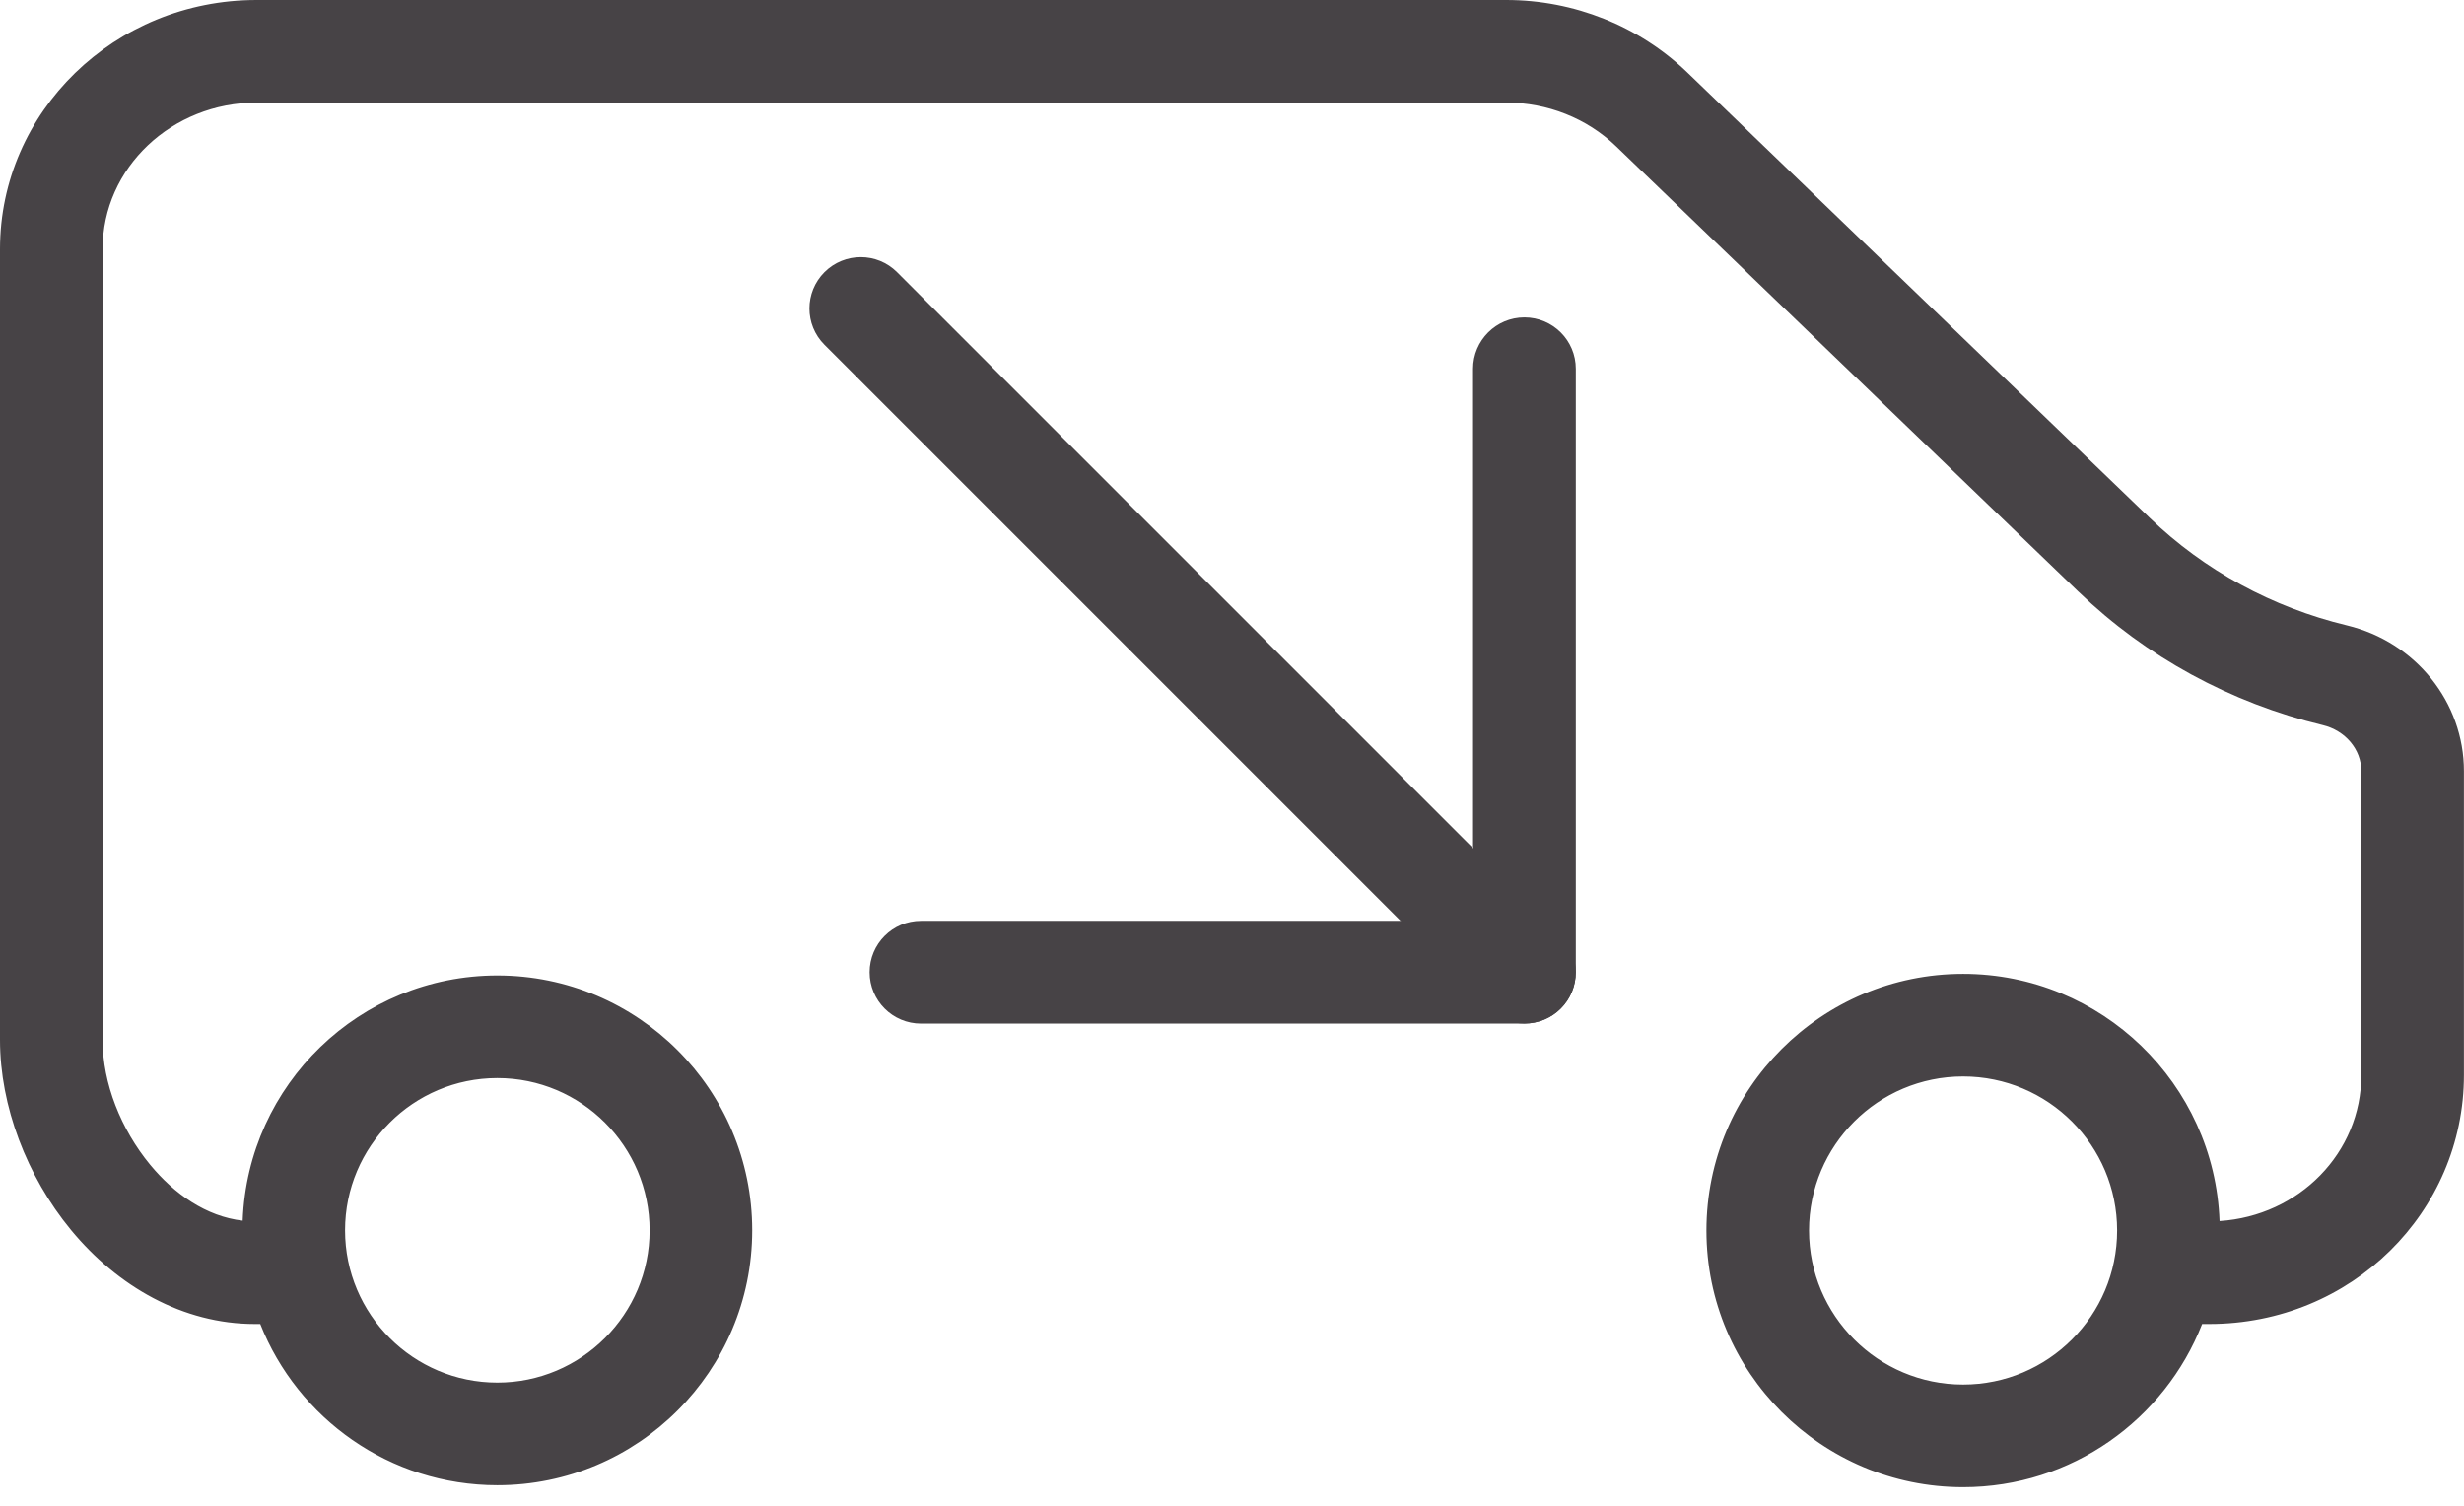
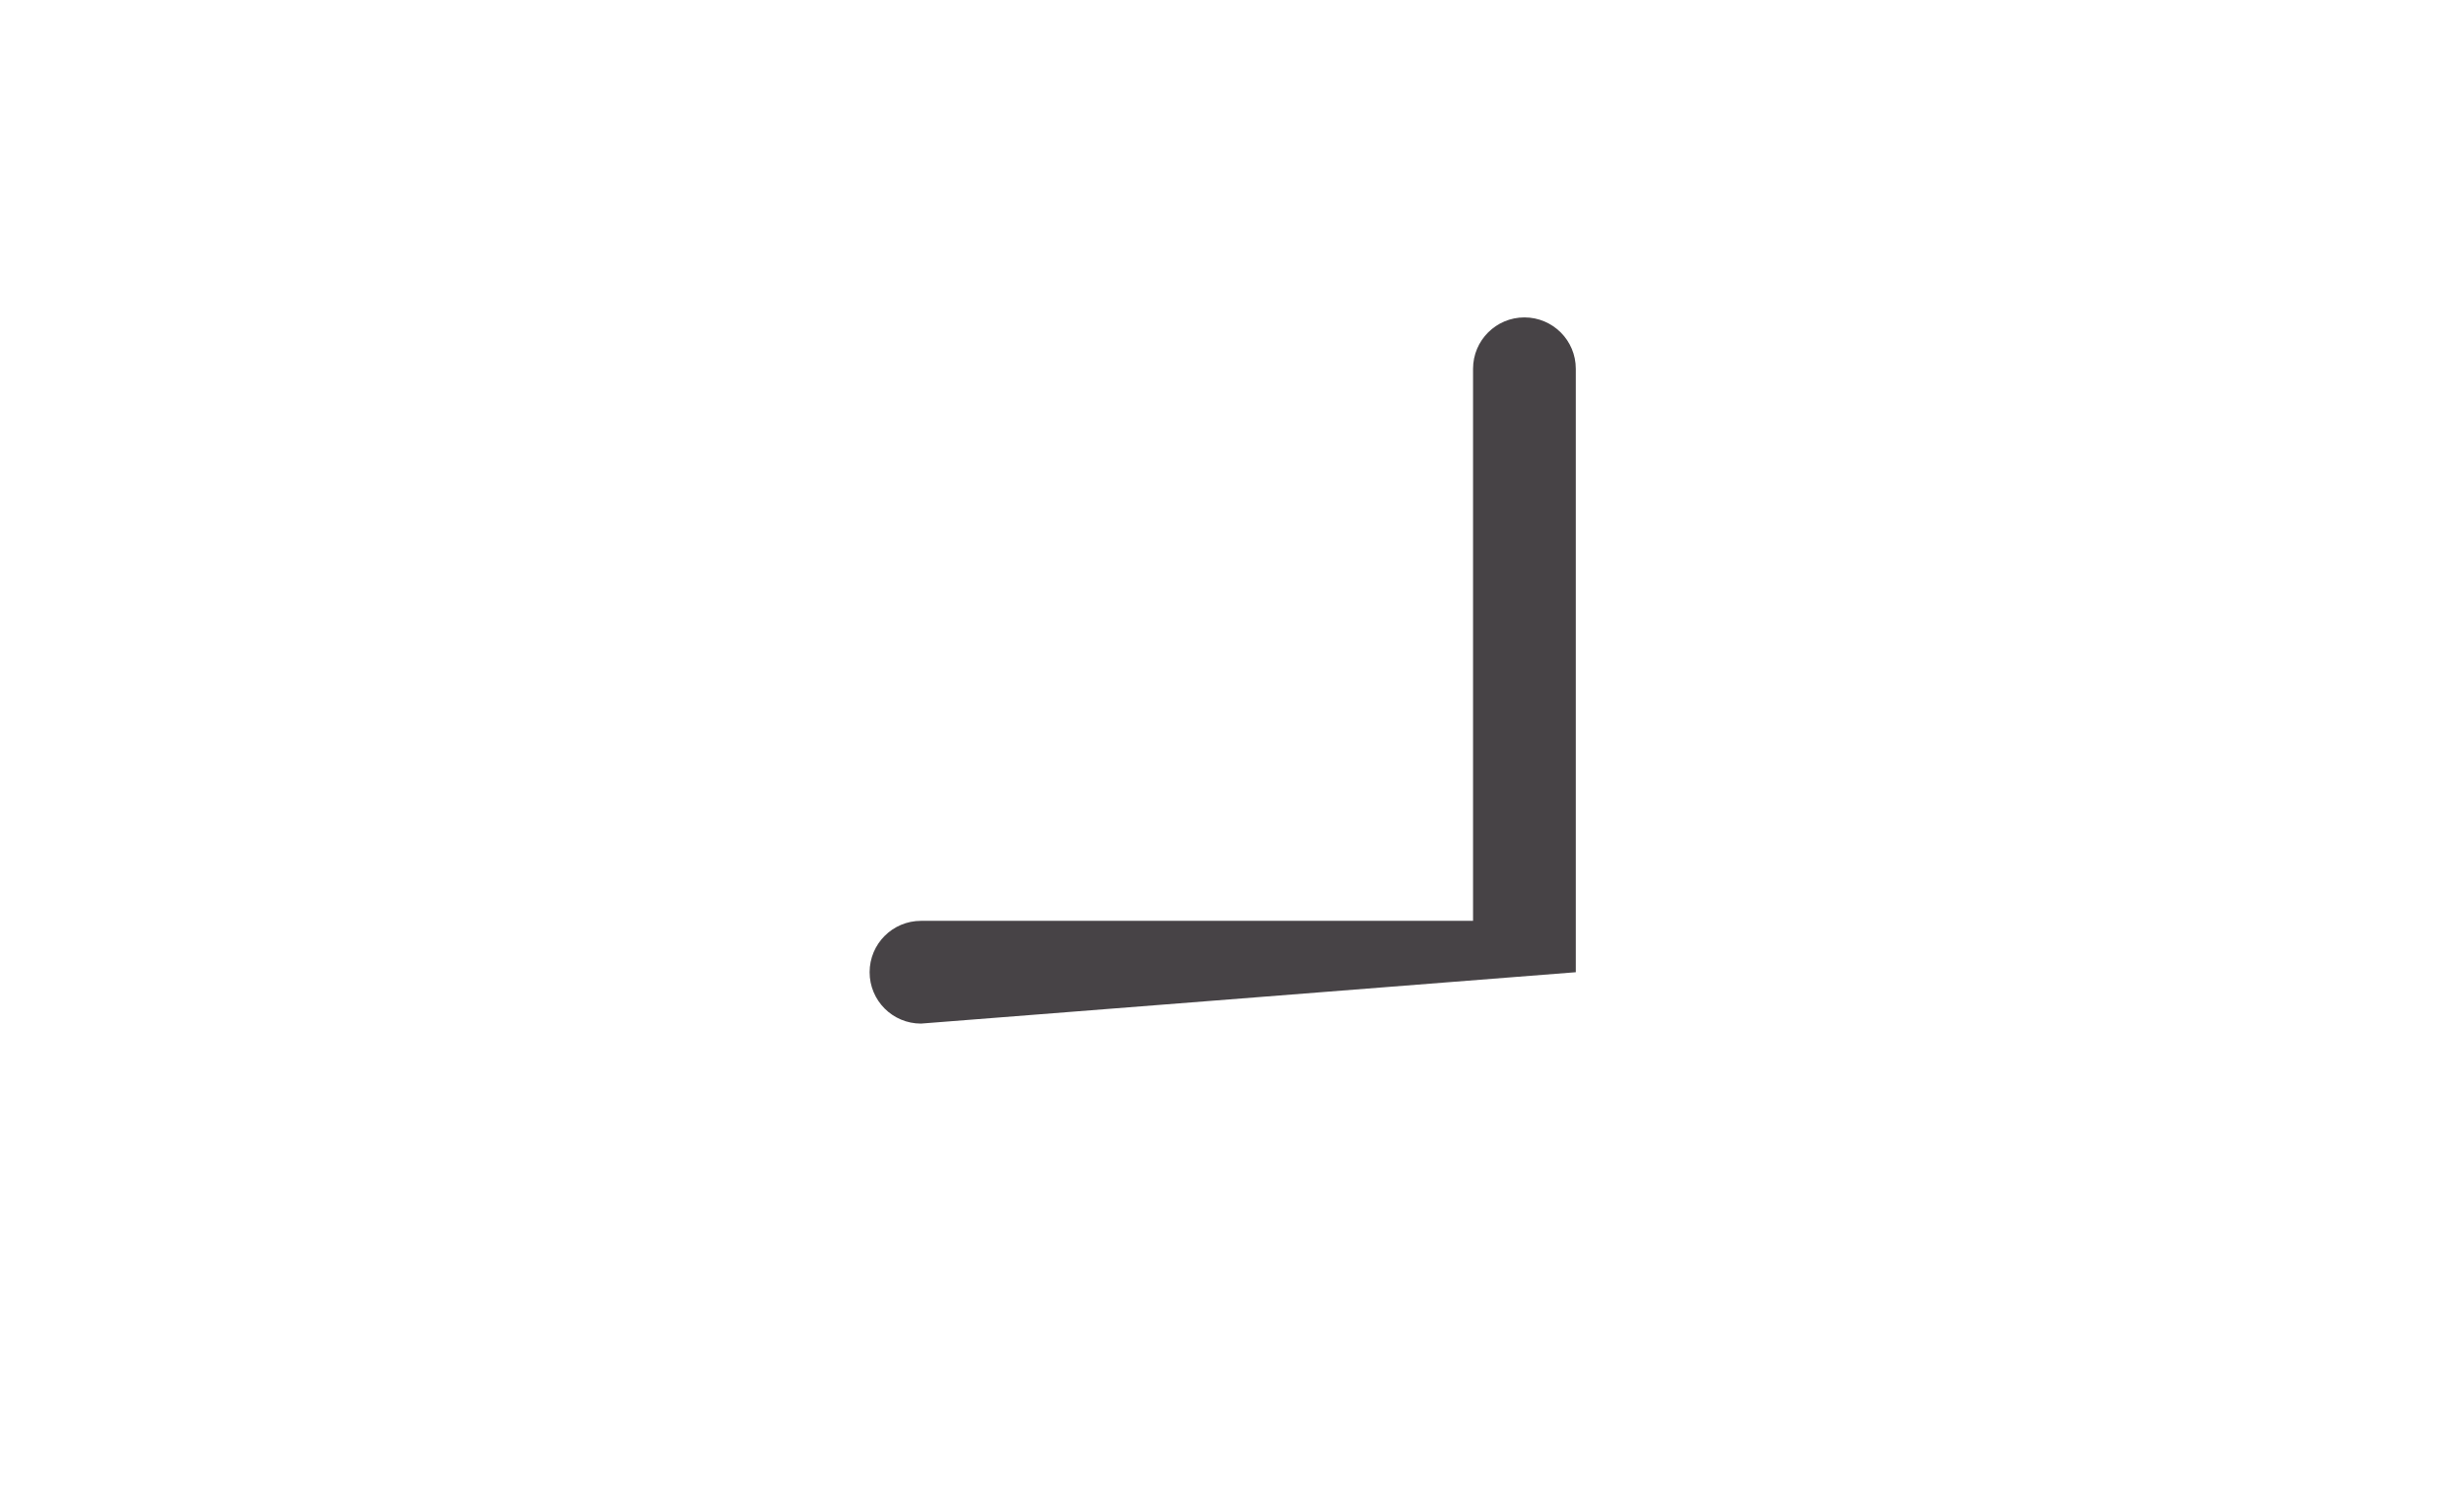
<svg xmlns="http://www.w3.org/2000/svg" width="100%" height="100%" viewBox="0 0 72 44" version="1.1" xml:space="preserve" style="fill-rule:evenodd;clip-rule:evenodd;stroke-linejoin:round;stroke-miterlimit:2;">
  <g transform="matrix(1,0,0,1,-0.001,0.002)">
-     <path d="M7.606,38.686L7.448,38.686C5.346,38.686 3.436,37.588 2.075,35.938C0.781,34.369 0.001,32.314 0.001,30.389C0.001,30.389 0.001,7.276 0.001,7.276C0.001,3.271 3.343,-0.002 7.5,-0.002L44.013,-0.002C45.995,-0.002 47.896,0.76 49.297,2.108C49.297,2.109 49.298,2.109 49.298,2.109C49.298,2.109 62.822,15.136 62.822,15.135C64.411,16.665 66.401,17.748 68.578,18.272C70.599,18.759 71.999,20.526 71.999,22.532L71.999,31.407C71.999,35.416 68.713,38.686 64.552,38.686L64.349,38.686C63.256,41.476 60.539,43.454 57.364,43.454C53.225,43.454 49.864,40.093 49.864,35.954C49.864,31.815 53.225,28.455 57.364,28.455C61.41,28.455 64.712,31.666 64.858,35.678C67.181,35.528 69.001,33.685 69.001,31.407C69.001,31.407 69.001,22.532 69.001,22.532C69.001,21.889 68.525,21.343 67.876,21.187C65.177,20.536 62.713,19.192 60.743,17.295C60.742,17.295 60.742,17.295 60.742,17.295C60.742,17.295 47.218,4.268 47.219,4.269C46.369,3.452 45.215,2.996 44.013,2.996L7.5,2.996C5.029,2.996 2.999,4.896 2.999,7.276L2.999,30.389C2.999,31.655 3.536,32.998 4.387,34.031C5.094,34.888 6.028,35.545 7.092,35.667C7.24,31.687 10.518,28.502 14.534,28.502C18.644,28.502 21.981,31.839 21.981,35.949C21.981,40.06 18.644,43.397 14.534,43.397C11.389,43.397 8.698,41.444 7.606,38.686ZM61.865,35.954C61.865,38.439 59.848,40.456 57.364,40.456C54.879,40.456 52.862,38.439 52.862,35.954C52.862,33.47 54.879,31.453 57.364,31.453C59.848,31.453 61.865,33.47 61.865,35.954ZM18.983,35.949C18.983,38.405 16.989,40.399 14.534,40.399C12.078,40.399 10.084,38.405 10.084,35.949C10.084,33.494 12.078,31.5 14.534,31.5C16.989,31.5 18.983,33.494 18.983,35.949Z" style="fill:rgb(71,67,70);" />
    <g transform="matrix(-1.039,-1.27252e-16,-1.27252e-16,1.039,44.546,28.407)">
-       <path d="M1.445,-1.445L1.445,-16.971C1.445,-17.769 0.798,-18.416 0,-18.416C-0.798,-18.416 -1.445,-17.769 -1.445,-16.971L-1.445,0C-1.445,0.798 -0.798,1.445 0,1.445L16.971,1.445C17.769,1.445 18.416,0.798 18.416,0C18.416,-0.798 17.769,-1.445 16.971,-1.445L1.445,-1.445Z" style="fill:rgb(71,67,70);" />
+       <path d="M1.445,-1.445L1.445,-16.971C1.445,-17.769 0.798,-18.416 0,-18.416C-0.798,-18.416 -1.445,-17.769 -1.445,-16.971L-1.445,0L16.971,1.445C17.769,1.445 18.416,0.798 18.416,0C18.416,-0.798 17.769,-1.445 16.971,-1.445L1.445,-1.445Z" style="fill:rgb(71,67,70);" />
    </g>
    <g transform="matrix(-0.653,-0.653,0.735,-0.735,33.987,33.285)">
-       <path d="M-4.351,11.946L25.351,11.946C26.247,11.946 26.974,11.299 26.974,10.503C26.974,9.707 26.247,9.06 25.351,9.06L-4.351,9.06C-5.247,9.06 -5.974,9.707 -5.974,10.503C-5.974,11.299 -5.247,11.946 -4.351,11.946Z" style="fill:rgb(71,67,70);" />
-     </g>
+       </g>
  </g>
</svg>